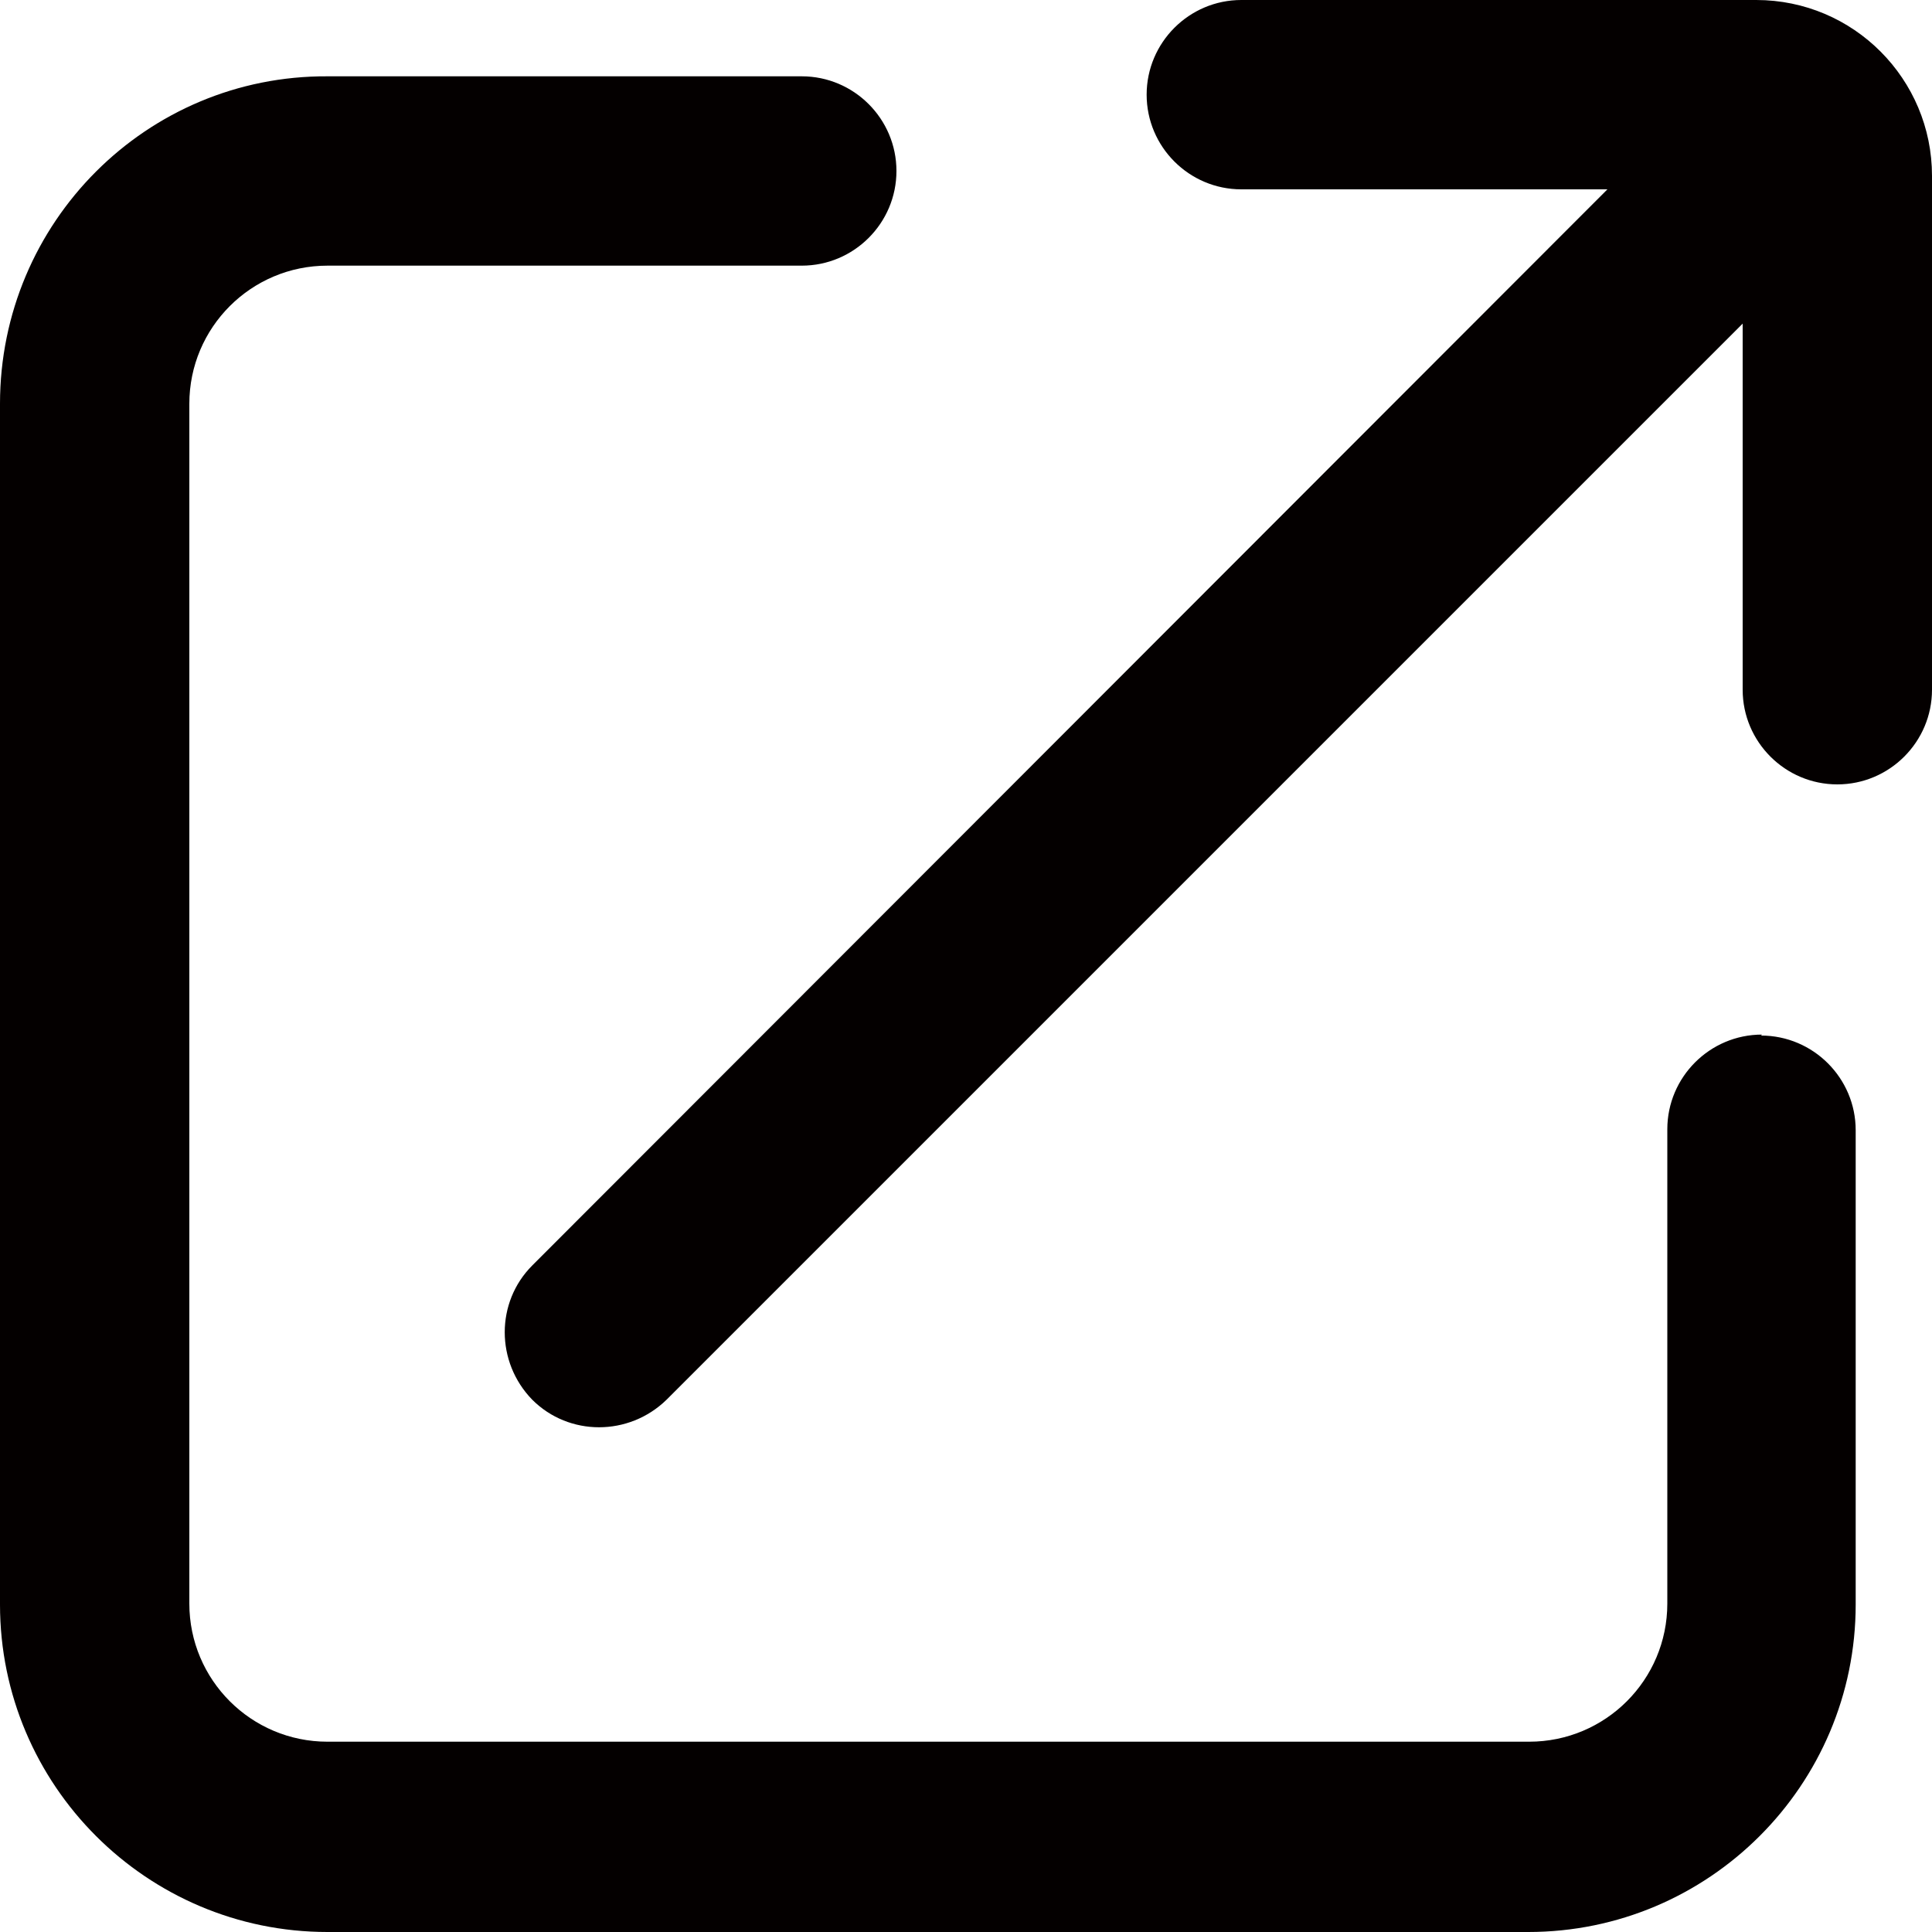
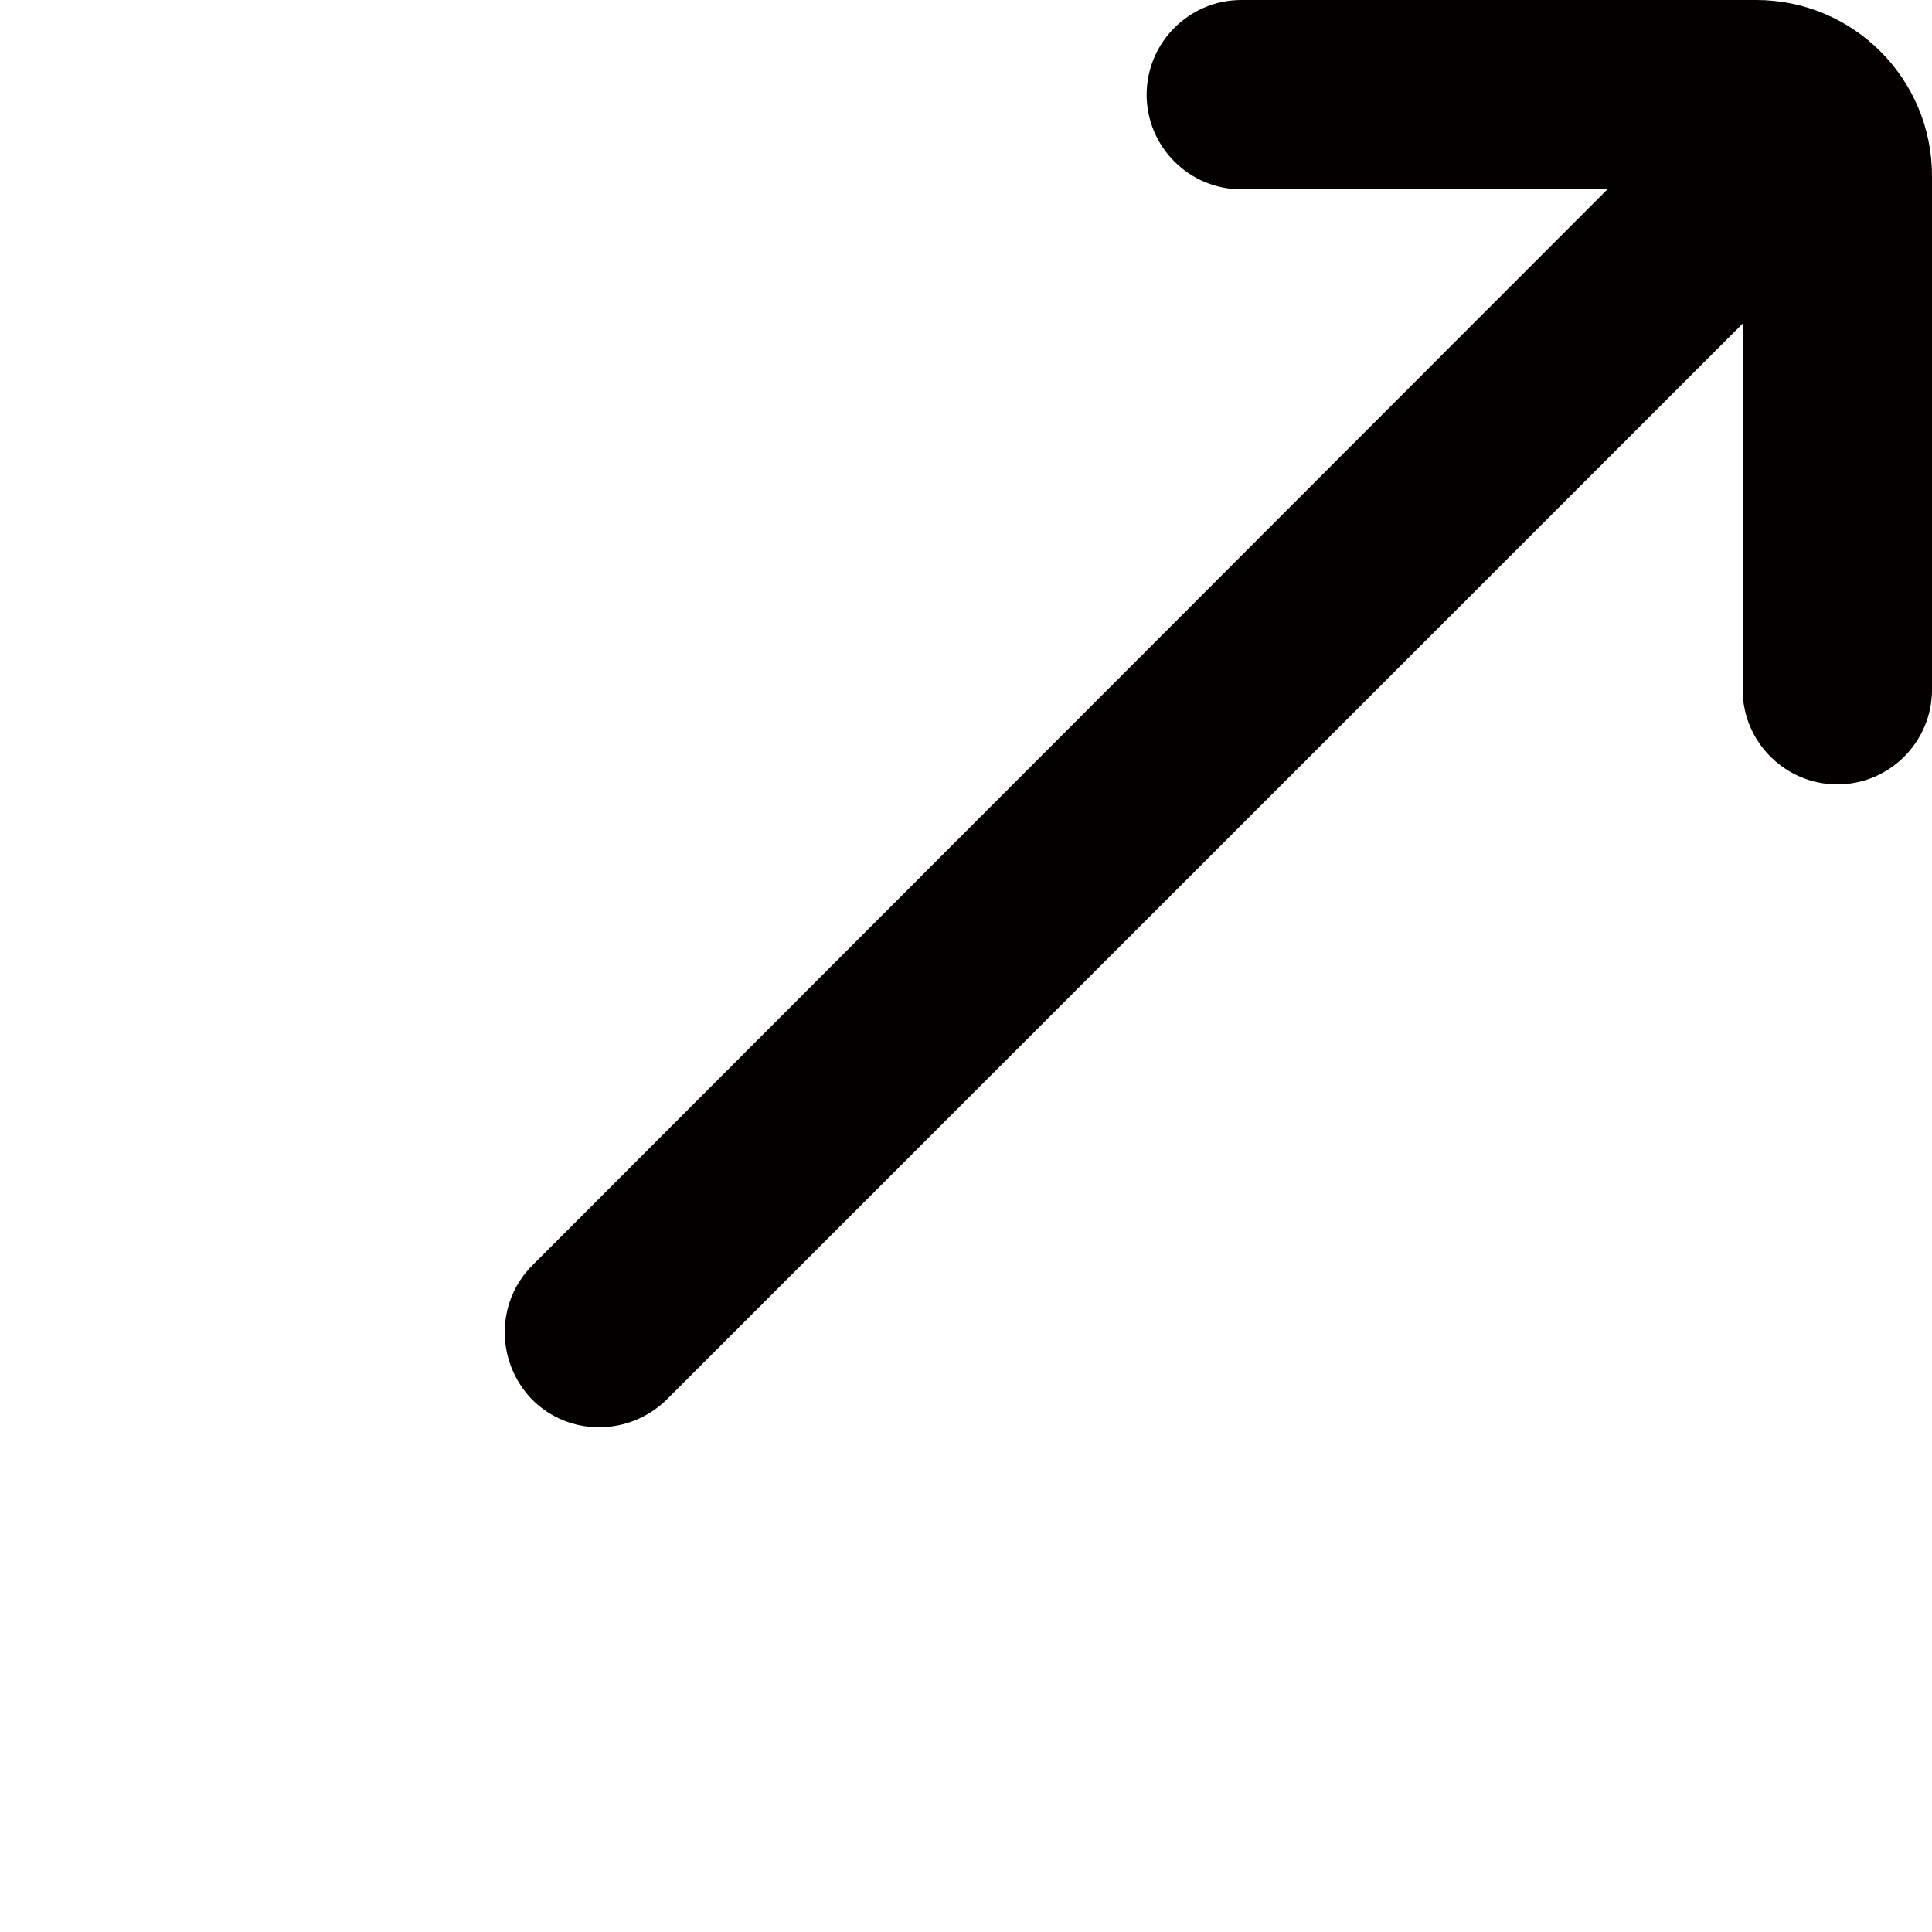
<svg xmlns="http://www.w3.org/2000/svg" id="_レイヤー_1" viewBox="0 0 20 20">
  <defs>
    <style>.cls-1{fill:#040000;}</style>
  </defs>
-   <path class="cls-1" d="M18.24,10.71c-.54,0-.98,.44-.98,.98v4.91c0,.79-.64,1.43-1.43,1.43H3.39c-.79,0-1.43-.64-1.43-1.43V4.18c0-.79,.64-1.43,1.43-1.43h4.91c.54,0,.98-.44,.98-.98s-.44-.98-.98-.98H3.39C1.52,.78,0,2.3,0,4.18v12.43c0,1.87,1.52,3.39,3.39,3.39H15.82c1.87,0,3.39-1.52,3.39-3.39v-4.91c0-.54-.44-.98-.98-.98Z" />
-   <path class="cls-1" d="M18.18,0h-5.33c-.54,0-.98,.44-.98,.98h0c0,.54,.44,.98,.98,.98h3.75s.03,0,.04,0L5.51,13.1c-.38,.38-.38,1,0,1.39h0c.38,.38,1,.38,1.39,0L18.04,3.35s0,.03,0,.04v3.75c0,.54,.44,.98,.98,.98h0c.54,0,.98-.44,.98-.98V1.82c0-1-.81-1.82-1.82-1.82Z" />
+   <path class="cls-1" d="M18.18,0h-5.33c-.54,0-.98,.44-.98,.98c0,.54,.44,.98,.98,.98h3.75s.03,0,.04,0L5.51,13.1c-.38,.38-.38,1,0,1.39h0c.38,.38,1,.38,1.39,0L18.04,3.35s0,.03,0,.04v3.75c0,.54,.44,.98,.98,.98h0c.54,0,.98-.44,.98-.98V1.82c0-1-.81-1.82-1.82-1.82Z" />
</svg>